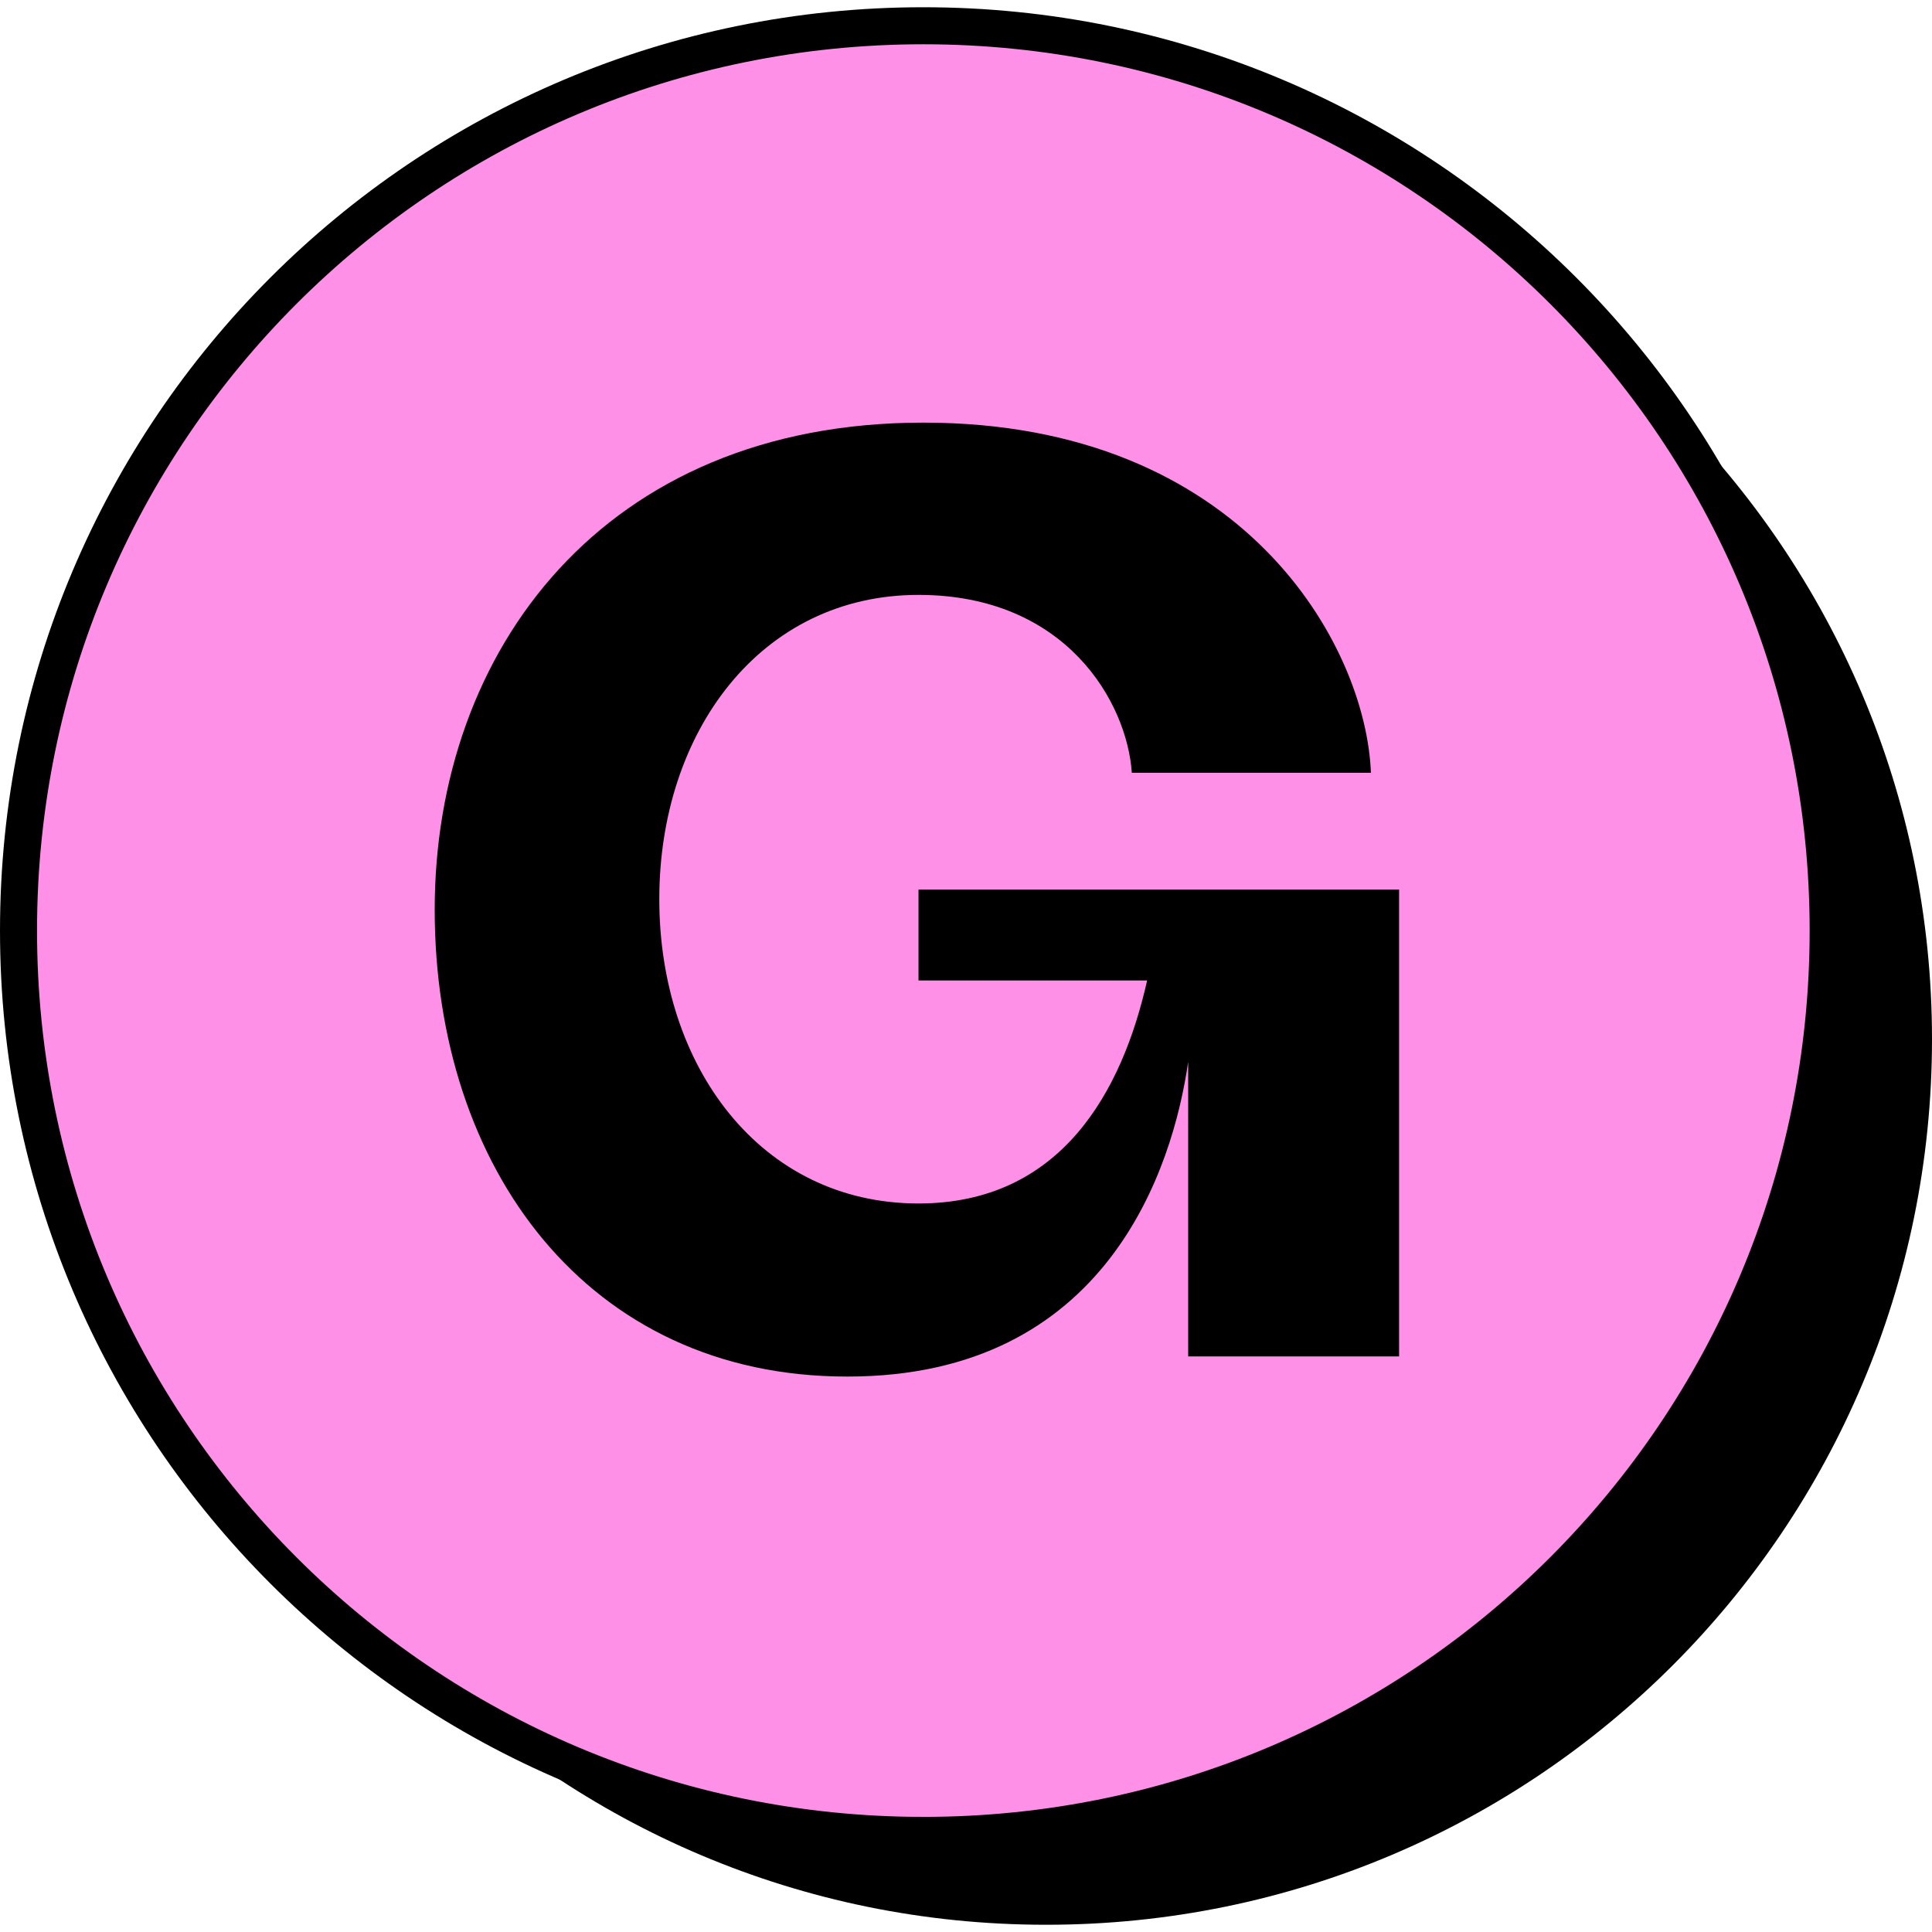
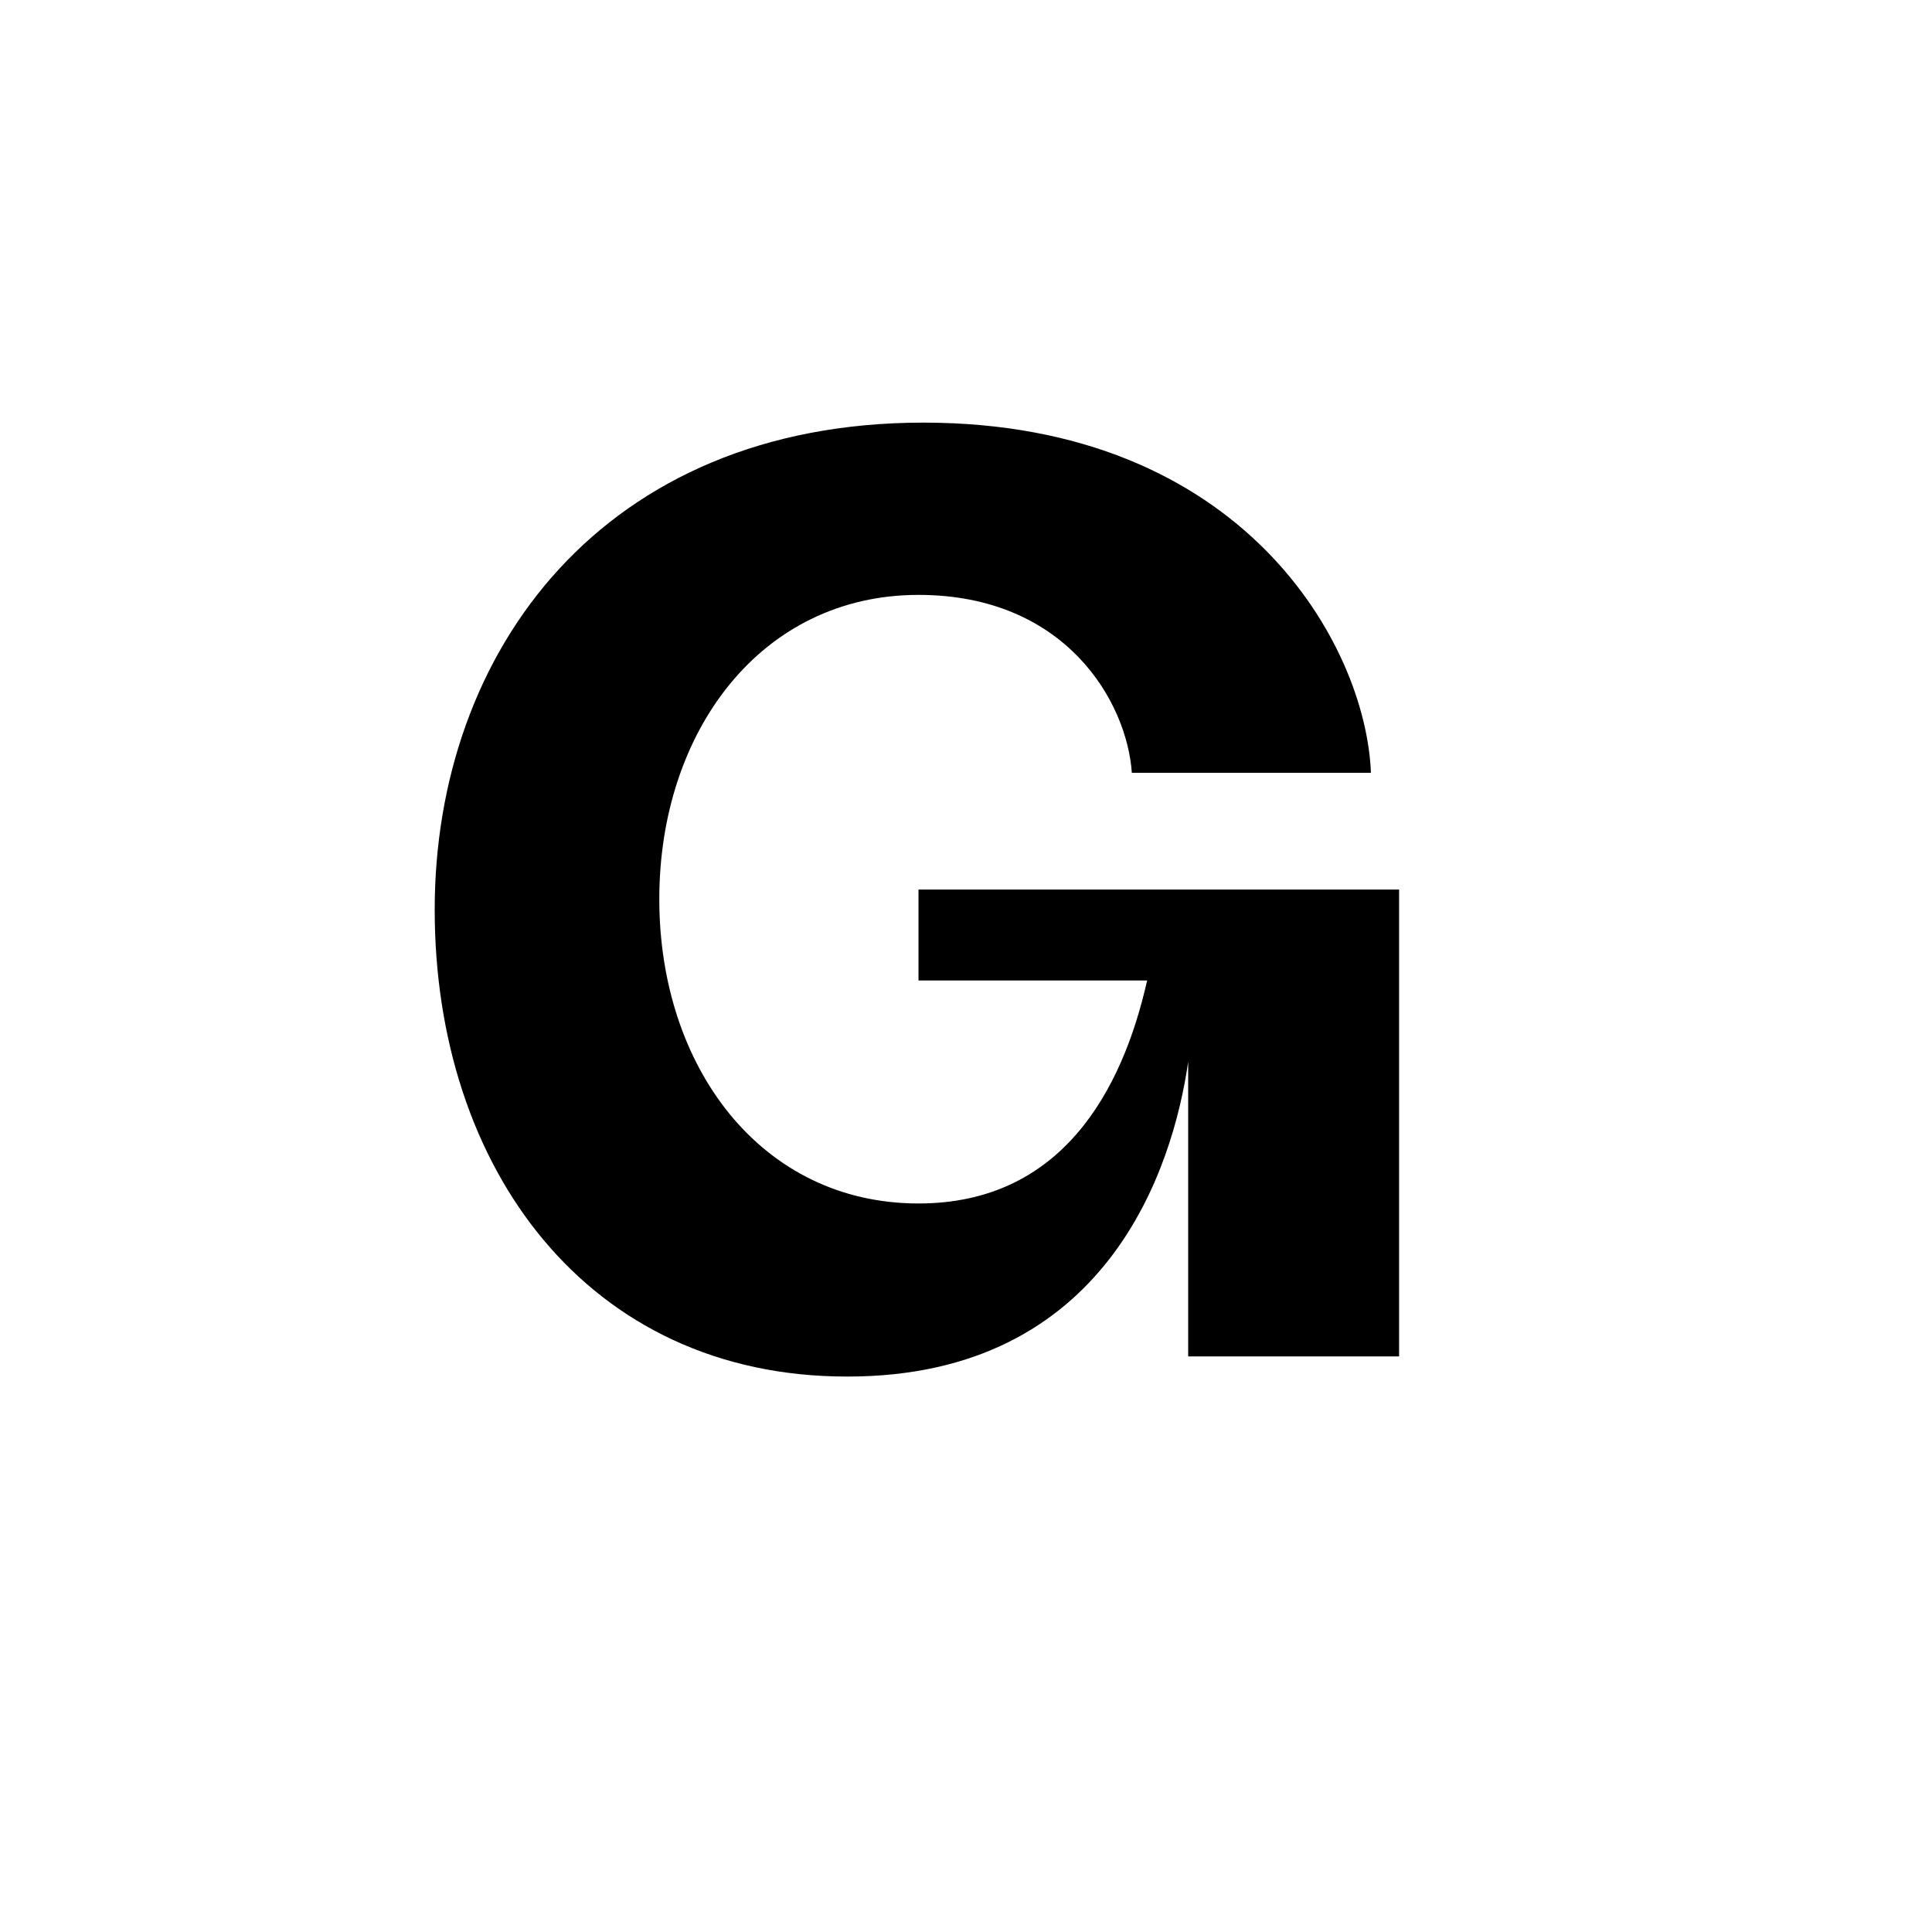
<svg xmlns="http://www.w3.org/2000/svg" id="Layer_1" version="1.1" viewBox="0 0 24 24">
  <defs>
    <style>
      .st0 {
        fill: #ff90e8;
        stroke: #000;
        stroke-width: .46px;
      }
    </style>
  </defs>
-   <path d="M13,23.91c6.08,0,11-4.93,11-11S19.07,1.9,13,1.9,1.99,6.83,1.99,12.91s4.93,11,11,11" />
-   <path class="st0" d="M11.47,22.8c6.21,0,11.24-5.03,11.24-11.24S17.68.32,11.47.32c-6.21,0-11.24,5.03-11.24,11.24s5.03,11.24,11.24,11.24h0Z" />
  <path d="M10.52,17.1c-3.22,0-5.12-2.59-5.12-5.8s2.09-6.05,6.07-6.05,5.5,2.77,5.56,4.35h-2.97c-.06-.88-.82-2.21-2.65-2.21-1.96,0-3.22,1.7-3.22,3.78s1.26,3.78,3.22,3.78c1.77,0,2.53-1.39,2.84-2.77h-2.84v-1.13h5.97v5.8h-2.62v-3.66c-.19,1.32-1.01,3.91-4.23,3.91h0Z" />
</svg>